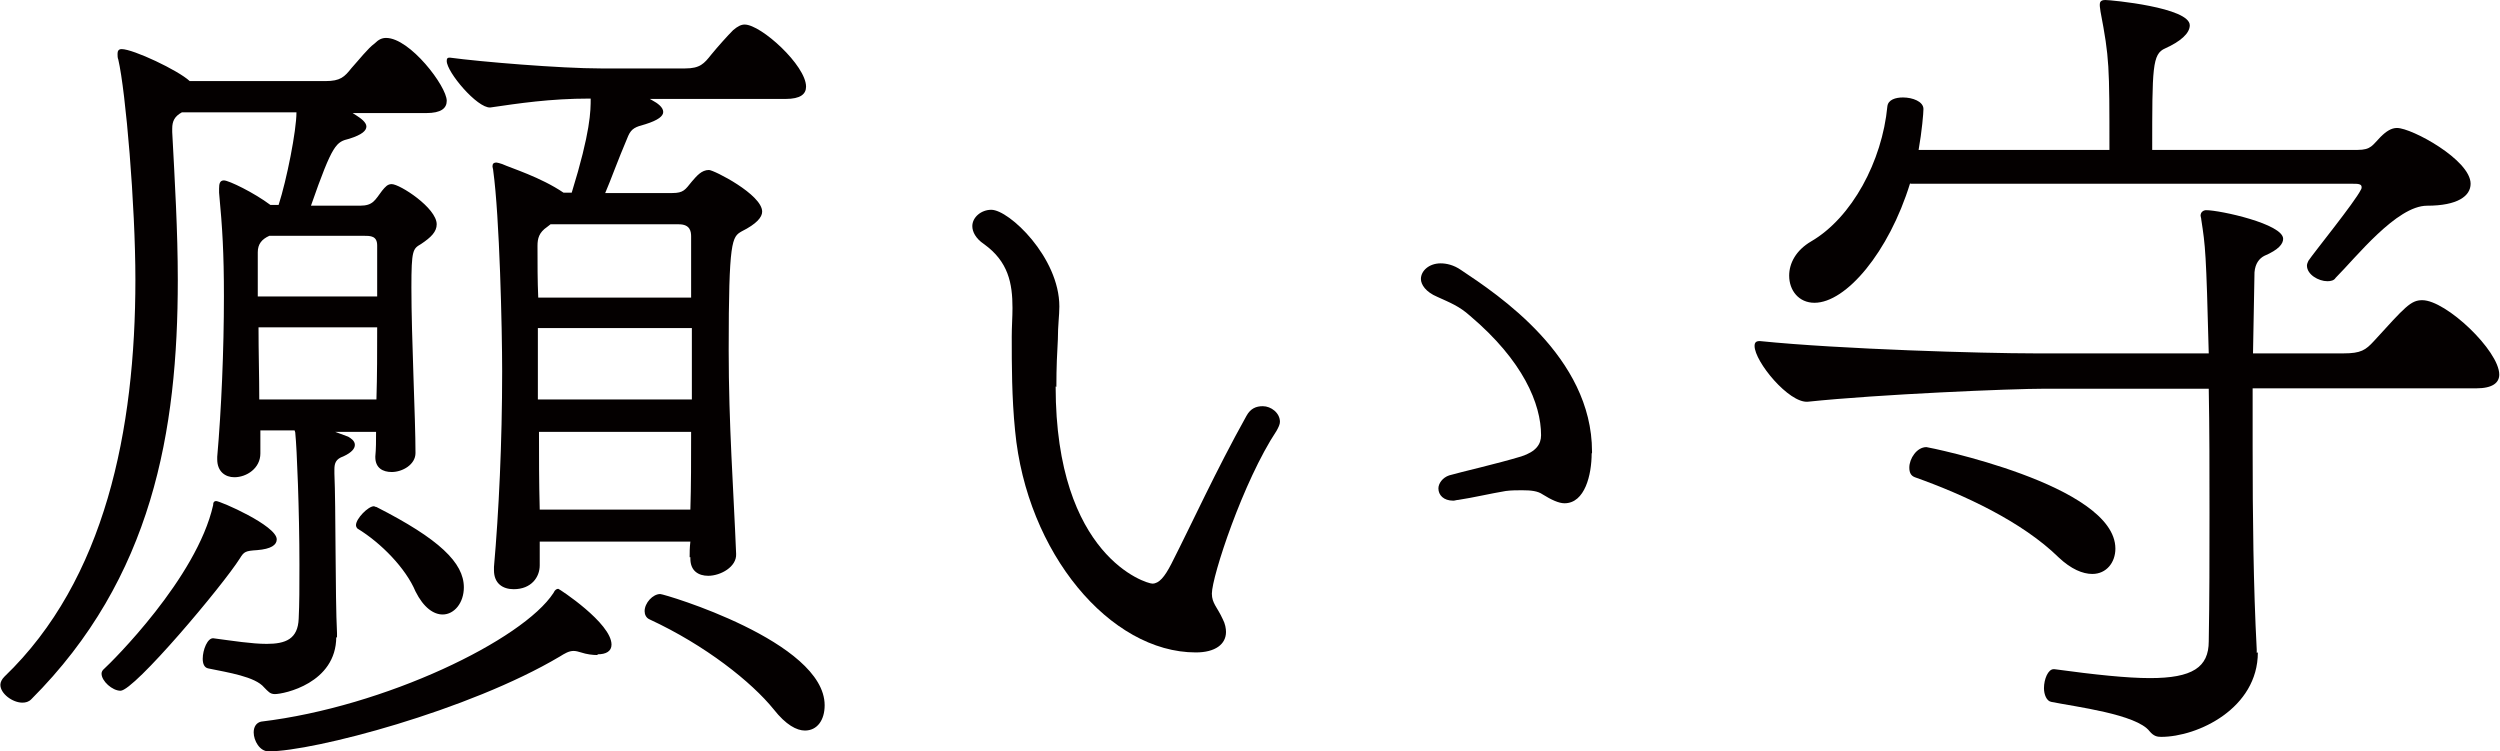
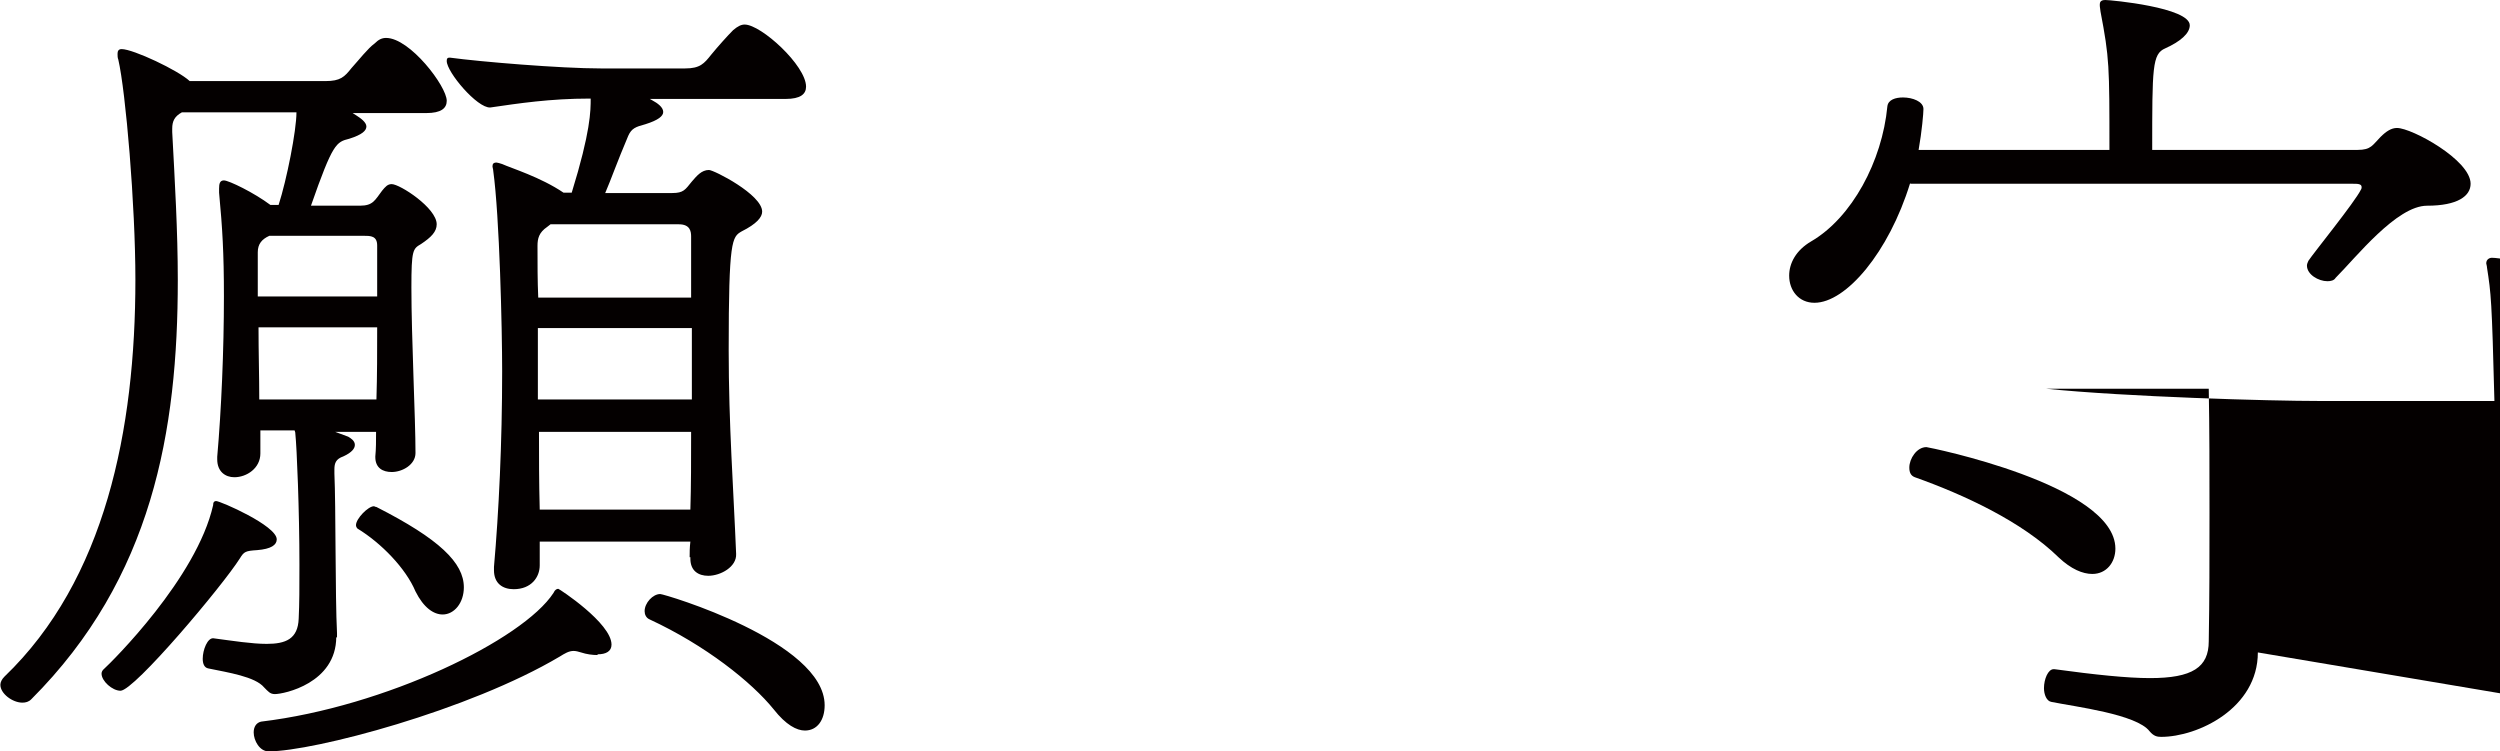
<svg xmlns="http://www.w3.org/2000/svg" id="_レイヤー_1" data-name="レイヤー 1" viewBox="0 0 67.21 20.2">
  <defs>
    <style>
      .cls-1 {
        isolation: isolate;
      }

      .cls-2 {
        fill: #040000;
      }
    </style>
  </defs>
  <g class="cls-1">
    <path class="cls-2" d="M9.04,17.12c0,1.25-1.41,1.54-1.65,1.54-.13,0-.18-.07-.29-.18-.24-.29-.97-.4-1.5-.51-.11-.02-.15-.13-.15-.26,0-.24,.13-.57,.29-.55,.53,.07,1.03,.15,1.43,.15,.51,0,.84-.13,.86-.68,.02-.4,.02-.84,.02-1.45,0-1.45-.07-3.15-.11-3.52,0-.02,0-.04-.02-.09h-.92v.62c0,.4-.37,.64-.7,.64-.24,0-.46-.15-.46-.48v-.07c.11-1.25,.18-2.86,.18-4.31,0-1.17-.04-1.83-.13-2.79v-.11c0-.13,.02-.22,.13-.22,.13,0,.81,.33,1.25,.66h.22c.22-.68,.48-2,.48-2.49h-3.08c-.2,.11-.26,.24-.26,.44v.09c.07,1.32,.15,2.66,.15,3.98,0,4.05-.68,8.01-3.94,11.27-.07,.07-.15,.09-.24,.09-.26,0-.59-.24-.59-.48,0-.07,.04-.15,.11-.22,2.71-2.6,3.52-6.64,3.52-10.67,0-2-.26-5.06-.46-5.92-.02-.04-.02-.11-.02-.15,0-.07,.02-.13,.11-.13,.31,0,1.52,.57,1.83,.86h3.65c.4,0,.51-.11,.7-.35,.2-.22,.44-.53,.62-.66,.11-.11,.2-.15,.31-.15,.64,0,1.63,1.3,1.63,1.69,0,.2-.15,.33-.55,.33h-1.98l.11,.07c.11,.07,.26,.18,.26,.29s-.11,.22-.46,.33c-.35,.09-.44,.11-1.03,1.8h1.32c.35,0,.4-.15,.59-.4,.09-.11,.15-.18,.26-.18,.22,0,1.21,.64,1.21,1.08,0,.2-.15,.35-.42,.53-.22,.13-.26,.15-.26,1.17,0,1.36,.11,3.5,.11,4.45,0,.31-.35,.51-.64,.51-.24,0-.44-.11-.44-.4v-.02c.02-.2,.02-.42,.02-.66h-1.1l.35,.13c.07,.04,.18,.11,.18,.22,0,.09-.07,.2-.31,.31-.2,.07-.24,.18-.24,.35v.11c.04,.88,.02,3.3,.07,4.29v.13Zm-3.23-3.65c.11,0,1.63,.66,1.63,1.03,0,.15-.15,.26-.53,.29-.31,.02-.35,.04-.46,.22-.46,.73-2.84,3.56-3.21,3.56-.22,0-.51-.26-.51-.46,0-.04,.02-.09,.07-.13,.2-.18,2.49-2.44,2.93-4.4,0-.07,.02-.11,.09-.11Zm10.25,4.14c-.13,0-.29-.02-.44-.07-.07-.02-.13-.04-.2-.04-.13,0-.24,.07-.37,.15-2.44,1.45-6.62,2.55-7.83,2.55-.24,0-.4-.29-.4-.51,0-.15,.07-.26,.2-.29,3.34-.4,7.04-2.2,7.86-3.46,.04-.09,.09-.11,.13-.11,.02,0,1.43,.92,1.43,1.5,0,.18-.15,.26-.37,.26ZM10.14,6.6c0-.26-.18-.26-.35-.26h-2.55c-.2,.09-.31,.22-.31,.44v1.19h3.21v-1.36Zm-3.19,2.2c0,.66,.02,1.32,.02,1.94h3.15c.02-.64,.02-1.3,.02-1.94h-3.19Zm2.66,5.41s-.04-.04-.04-.09c0-.18,.33-.51,.48-.51,.02,0,.04,.02,.07,.02,1.69,.86,2.35,1.5,2.35,2.16,0,.42-.26,.73-.57,.73-.24,0-.51-.18-.73-.62-.26-.62-.92-1.3-1.56-1.69Zm8.93,.77c0-.11,0-.26,.02-.42h-4.05v.64c0,.31-.22,.64-.7,.64-.29,0-.53-.15-.53-.51v-.09c.13-1.47,.22-3.34,.22-5.26,0-1.14-.07-4.16-.24-5.39,0-.04-.02-.09-.02-.11,0-.07,.02-.11,.11-.11,.02,0,.09,.02,.15,.04,.24,.11,1.03,.35,1.65,.77h.22c.51-1.65,.51-2.2,.51-2.53h-.02c-1.08,0-1.92,.13-2.68,.24-.35,.02-1.17-.95-1.17-1.25,0-.07,.02-.09,.07-.09h.02c.81,.11,2.97,.29,4.05,.29h2.27c.4,0,.51-.13,.7-.37,.18-.22,.44-.51,.59-.66,.13-.11,.22-.15,.31-.15,.44,0,1.65,1.1,1.65,1.67,0,.2-.15,.33-.55,.33h-3.65l.07,.04c.13,.07,.29,.18,.29,.31,0,.11-.13,.22-.48,.33-.26,.07-.37,.11-.46,.31-.31,.73-.46,1.17-.62,1.54h1.8c.31,0,.35-.09,.53-.31,.13-.15,.26-.31,.46-.31,.13,0,1.43,.66,1.43,1.12,0,.15-.15,.33-.55,.53-.26,.15-.35,.22-.35,3.19,0,2.02,.13,3.74,.2,5.48,.02,.35-.42,.59-.75,.59-.26,0-.48-.13-.48-.46v-.04Zm.04-8.62c0-.13-.02-.33-.33-.33h-3.45l-.09,.07c-.22,.15-.26,.31-.26,.51,0,.48,0,.95,.02,1.39h4.11v-1.63Zm.02,2.46h-4.14v1.92h4.14v-1.92Zm-4.11,2.79c0,.66,0,1.34,.02,2.09h4.05c.02-.62,.02-1.34,.02-2.09h-4.09Zm6.31,7.46c-.59-.73-1.83-1.72-3.34-2.42-.09-.04-.13-.13-.13-.22,0-.22,.22-.46,.42-.46,.11,0,4.42,1.28,4.42,2.99,0,.4-.2,.68-.53,.68-.22,0-.51-.15-.84-.57Z" />
-     <path class="cls-2" d="M28.38,10.39c0,4.58,2.44,5.3,2.6,5.3,.18,0,.33-.18,.51-.53,.57-1.12,1.19-2.49,2.02-3.98,.11-.2,.26-.26,.44-.26,.22,0,.46,.18,.46,.42,0,.07-.04,.15-.09,.24-.9,1.36-1.74,3.92-1.74,4.38,0,.26,.15,.37,.29,.68,.07,.13,.09,.26,.09,.35,0,.33-.29,.55-.81,.55-2.31,0-4.55-2.68-4.86-5.96-.09-.9-.09-1.76-.09-2.53,0-.26,.02-.53,.02-.77,0-.66-.11-1.25-.77-1.72-.22-.15-.31-.33-.31-.48,0-.24,.24-.44,.51-.44,.48,0,1.83,1.28,1.83,2.6,0,.24-.04,.51-.04,.88-.02,.35-.04,.75-.04,1.28Zm14.41,1.8c0,.57-.18,1.34-.73,1.34-.15,0-.35-.09-.59-.24-.13-.09-.31-.11-.55-.11-.13,0-.29,0-.44,.02-.42,.07-.88,.18-1.28,.24-.04,0-.09,.02-.13,.02-.26,0-.4-.15-.4-.33,0-.13,.11-.29,.29-.35,.31-.09,1.28-.31,1.94-.51,.4-.13,.53-.33,.53-.57,0-.84-.48-2-1.91-3.21-.29-.26-.53-.35-.88-.51-.31-.13-.44-.33-.44-.48,0-.22,.22-.42,.53-.42,.15,0,.35,.04,.55,.18,.99,.66,3.52,2.33,3.52,4.88v.04Z" />
-     <path class="cls-2" d="M60.7,17.54c0,1.5-1.61,2.27-2.6,2.27-.11,0-.2-.02-.31-.15-.35-.46-2-.66-2.64-.79-.13-.02-.2-.2-.2-.37,0-.24,.11-.51,.26-.51h.02c1.1,.15,1.96,.24,2.57,.24,1.14,0,1.58-.29,1.58-.99,.02-1.12,.02-2.29,.02-3.45s0-2.29-.02-3.34h-4.4c-.92,0-4.47,.15-6.38,.35-.51,.04-1.43-1.08-1.43-1.5,0-.09,.04-.13,.13-.13h.02c2.16,.22,6.03,.33,7.35,.33h4.71c-.07-2.73-.09-2.88-.2-3.59,0-.04-.02-.09-.02-.11,0-.11,.09-.15,.15-.15,.37,0,2.07,.37,2.07,.77,0,.13-.11,.29-.51,.46-.13,.07-.24,.2-.26,.44l-.04,2.18h2.44c.46,0,.59-.09,.81-.33,.84-.92,.99-1.1,1.3-1.1,.64,0,2.07,1.36,2.07,2,0,.22-.18,.37-.62,.37h-6.01v1.58c0,1.85,.02,3.74,.11,5.44v.09Zm-9.35-12.61c-.57,1.85-1.72,3.21-2.57,3.21-.42,0-.68-.33-.68-.73,0-.33,.18-.68,.59-.92,1.1-.64,1.91-2.16,2.05-3.63,.02-.18,.22-.24,.42-.24,.26,0,.55,.11,.55,.31,0,.11-.04,.59-.13,1.1h5.13c0-2.27,0-2.46-.24-3.72,0-.04-.02-.11-.02-.18s.02-.13,.15-.13c.15,0,2.27,.2,2.27,.68,0,.22-.26,.44-.66,.62-.35,.15-.35,.51-.35,2.73h5.52c.37,0,.4-.13,.62-.35,.15-.15,.29-.24,.44-.24,.4,0,1.98,.86,1.98,1.5,0,.33-.35,.59-1.17,.59s-1.91,1.39-2.46,1.94c-.04,.07-.13,.09-.22,.09-.24,0-.55-.18-.55-.42,0-.04,.02-.09,.04-.13,.13-.2,1.25-1.58,1.41-1.91,.02-.02,.02-.07,.02-.07,0-.09-.11-.09-.24-.09h-11.88Zm4,10.06c-.99-.97-2.55-1.69-3.87-2.16-.11-.04-.15-.13-.15-.26,0-.24,.2-.55,.46-.55,.04,0,5.08,1.01,5.08,2.73,0,.37-.24,.68-.62,.68-.26,0-.57-.13-.9-.44Z" />
+     <path class="cls-2" d="M60.7,17.54c0,1.5-1.61,2.27-2.6,2.27-.11,0-.2-.02-.31-.15-.35-.46-2-.66-2.64-.79-.13-.02-.2-.2-.2-.37,0-.24,.11-.51,.26-.51h.02c1.1,.15,1.96,.24,2.57,.24,1.14,0,1.58-.29,1.58-.99,.02-1.12,.02-2.29,.02-3.45s0-2.29-.02-3.34h-4.4h.02c2.16,.22,6.03,.33,7.35,.33h4.71c-.07-2.73-.09-2.88-.2-3.59,0-.04-.02-.09-.02-.11,0-.11,.09-.15,.15-.15,.37,0,2.07,.37,2.07,.77,0,.13-.11,.29-.51,.46-.13,.07-.24,.2-.26,.44l-.04,2.18h2.44c.46,0,.59-.09,.81-.33,.84-.92,.99-1.1,1.3-1.1,.64,0,2.07,1.36,2.07,2,0,.22-.18,.37-.62,.37h-6.01v1.58c0,1.85,.02,3.74,.11,5.44v.09Zm-9.35-12.61c-.57,1.85-1.72,3.21-2.57,3.21-.42,0-.68-.33-.68-.73,0-.33,.18-.68,.59-.92,1.1-.64,1.91-2.16,2.05-3.63,.02-.18,.22-.24,.42-.24,.26,0,.55,.11,.55,.31,0,.11-.04,.59-.13,1.1h5.13c0-2.27,0-2.46-.24-3.72,0-.04-.02-.11-.02-.18s.02-.13,.15-.13c.15,0,2.27,.2,2.27,.68,0,.22-.26,.44-.66,.62-.35,.15-.35,.51-.35,2.73h5.52c.37,0,.4-.13,.62-.35,.15-.15,.29-.24,.44-.24,.4,0,1.98,.86,1.98,1.5,0,.33-.35,.59-1.17,.59s-1.91,1.39-2.46,1.94c-.04,.07-.13,.09-.22,.09-.24,0-.55-.18-.55-.42,0-.04,.02-.09,.04-.13,.13-.2,1.25-1.58,1.41-1.91,.02-.02,.02-.07,.02-.07,0-.09-.11-.09-.24-.09h-11.88Zm4,10.06c-.99-.97-2.55-1.69-3.87-2.16-.11-.04-.15-.13-.15-.26,0-.24,.2-.55,.46-.55,.04,0,5.08,1.01,5.08,2.73,0,.37-.24,.68-.62,.68-.26,0-.57-.13-.9-.44Z" />
  </g>
</svg>